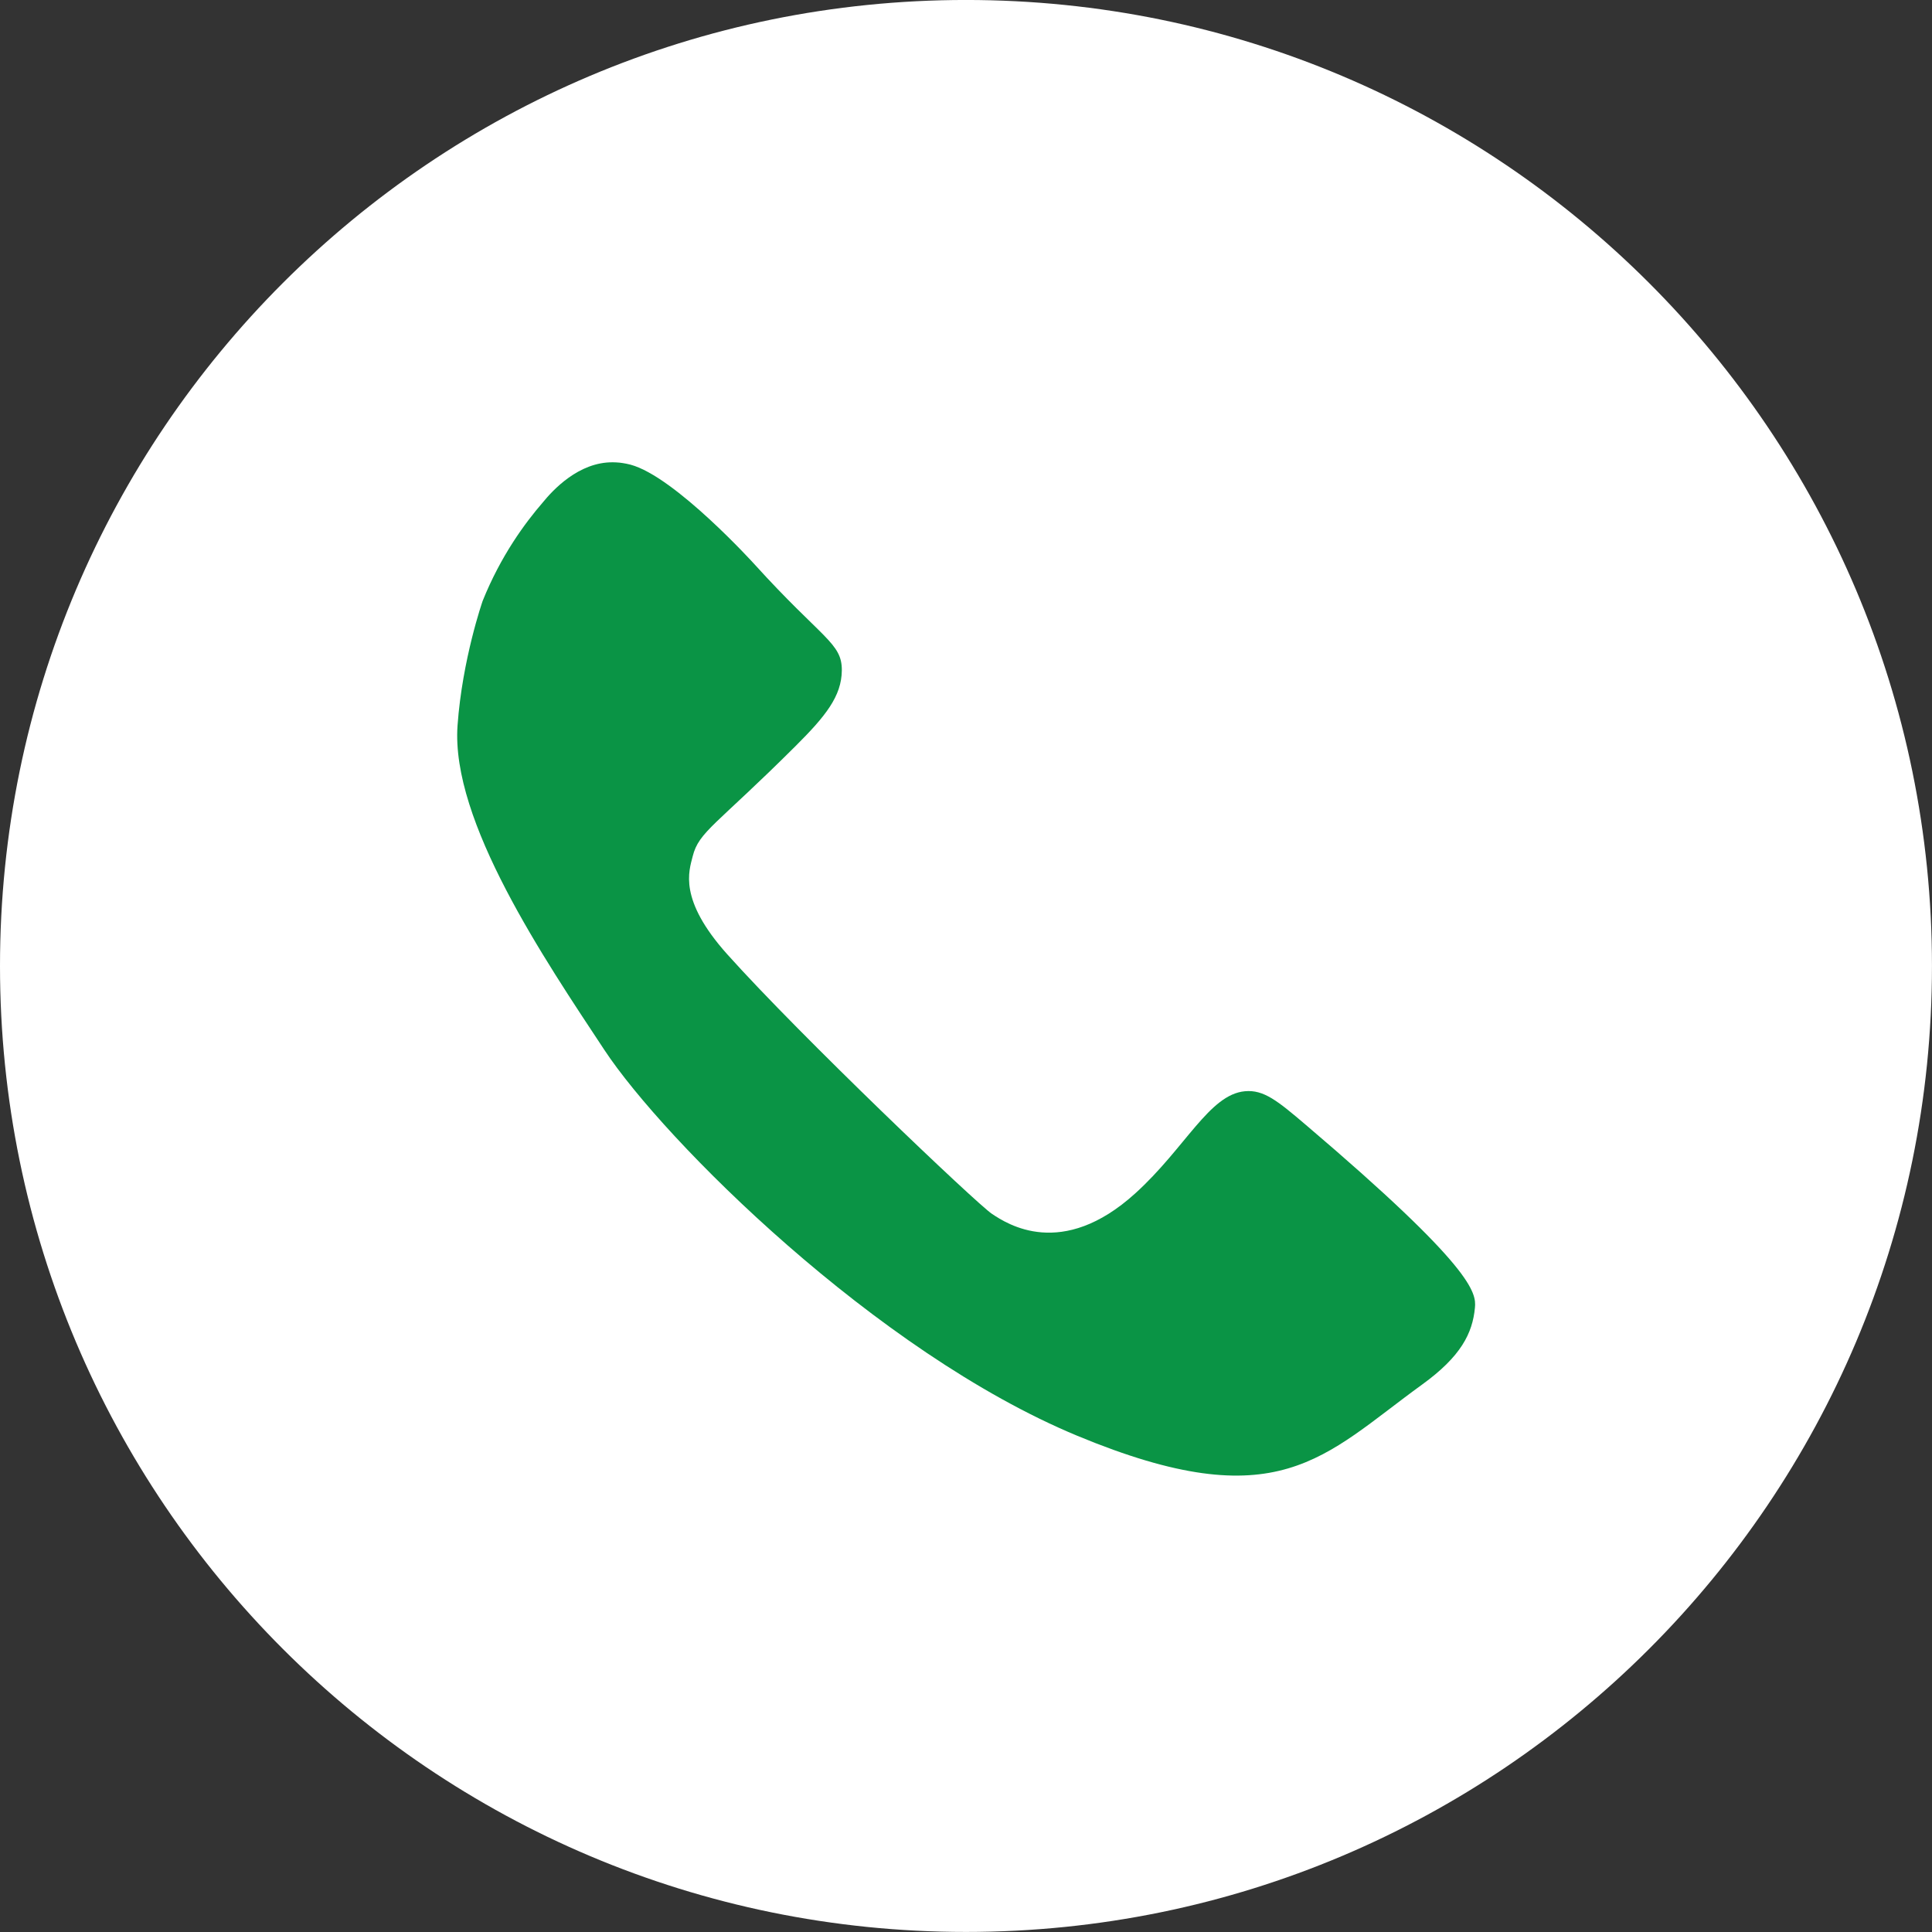
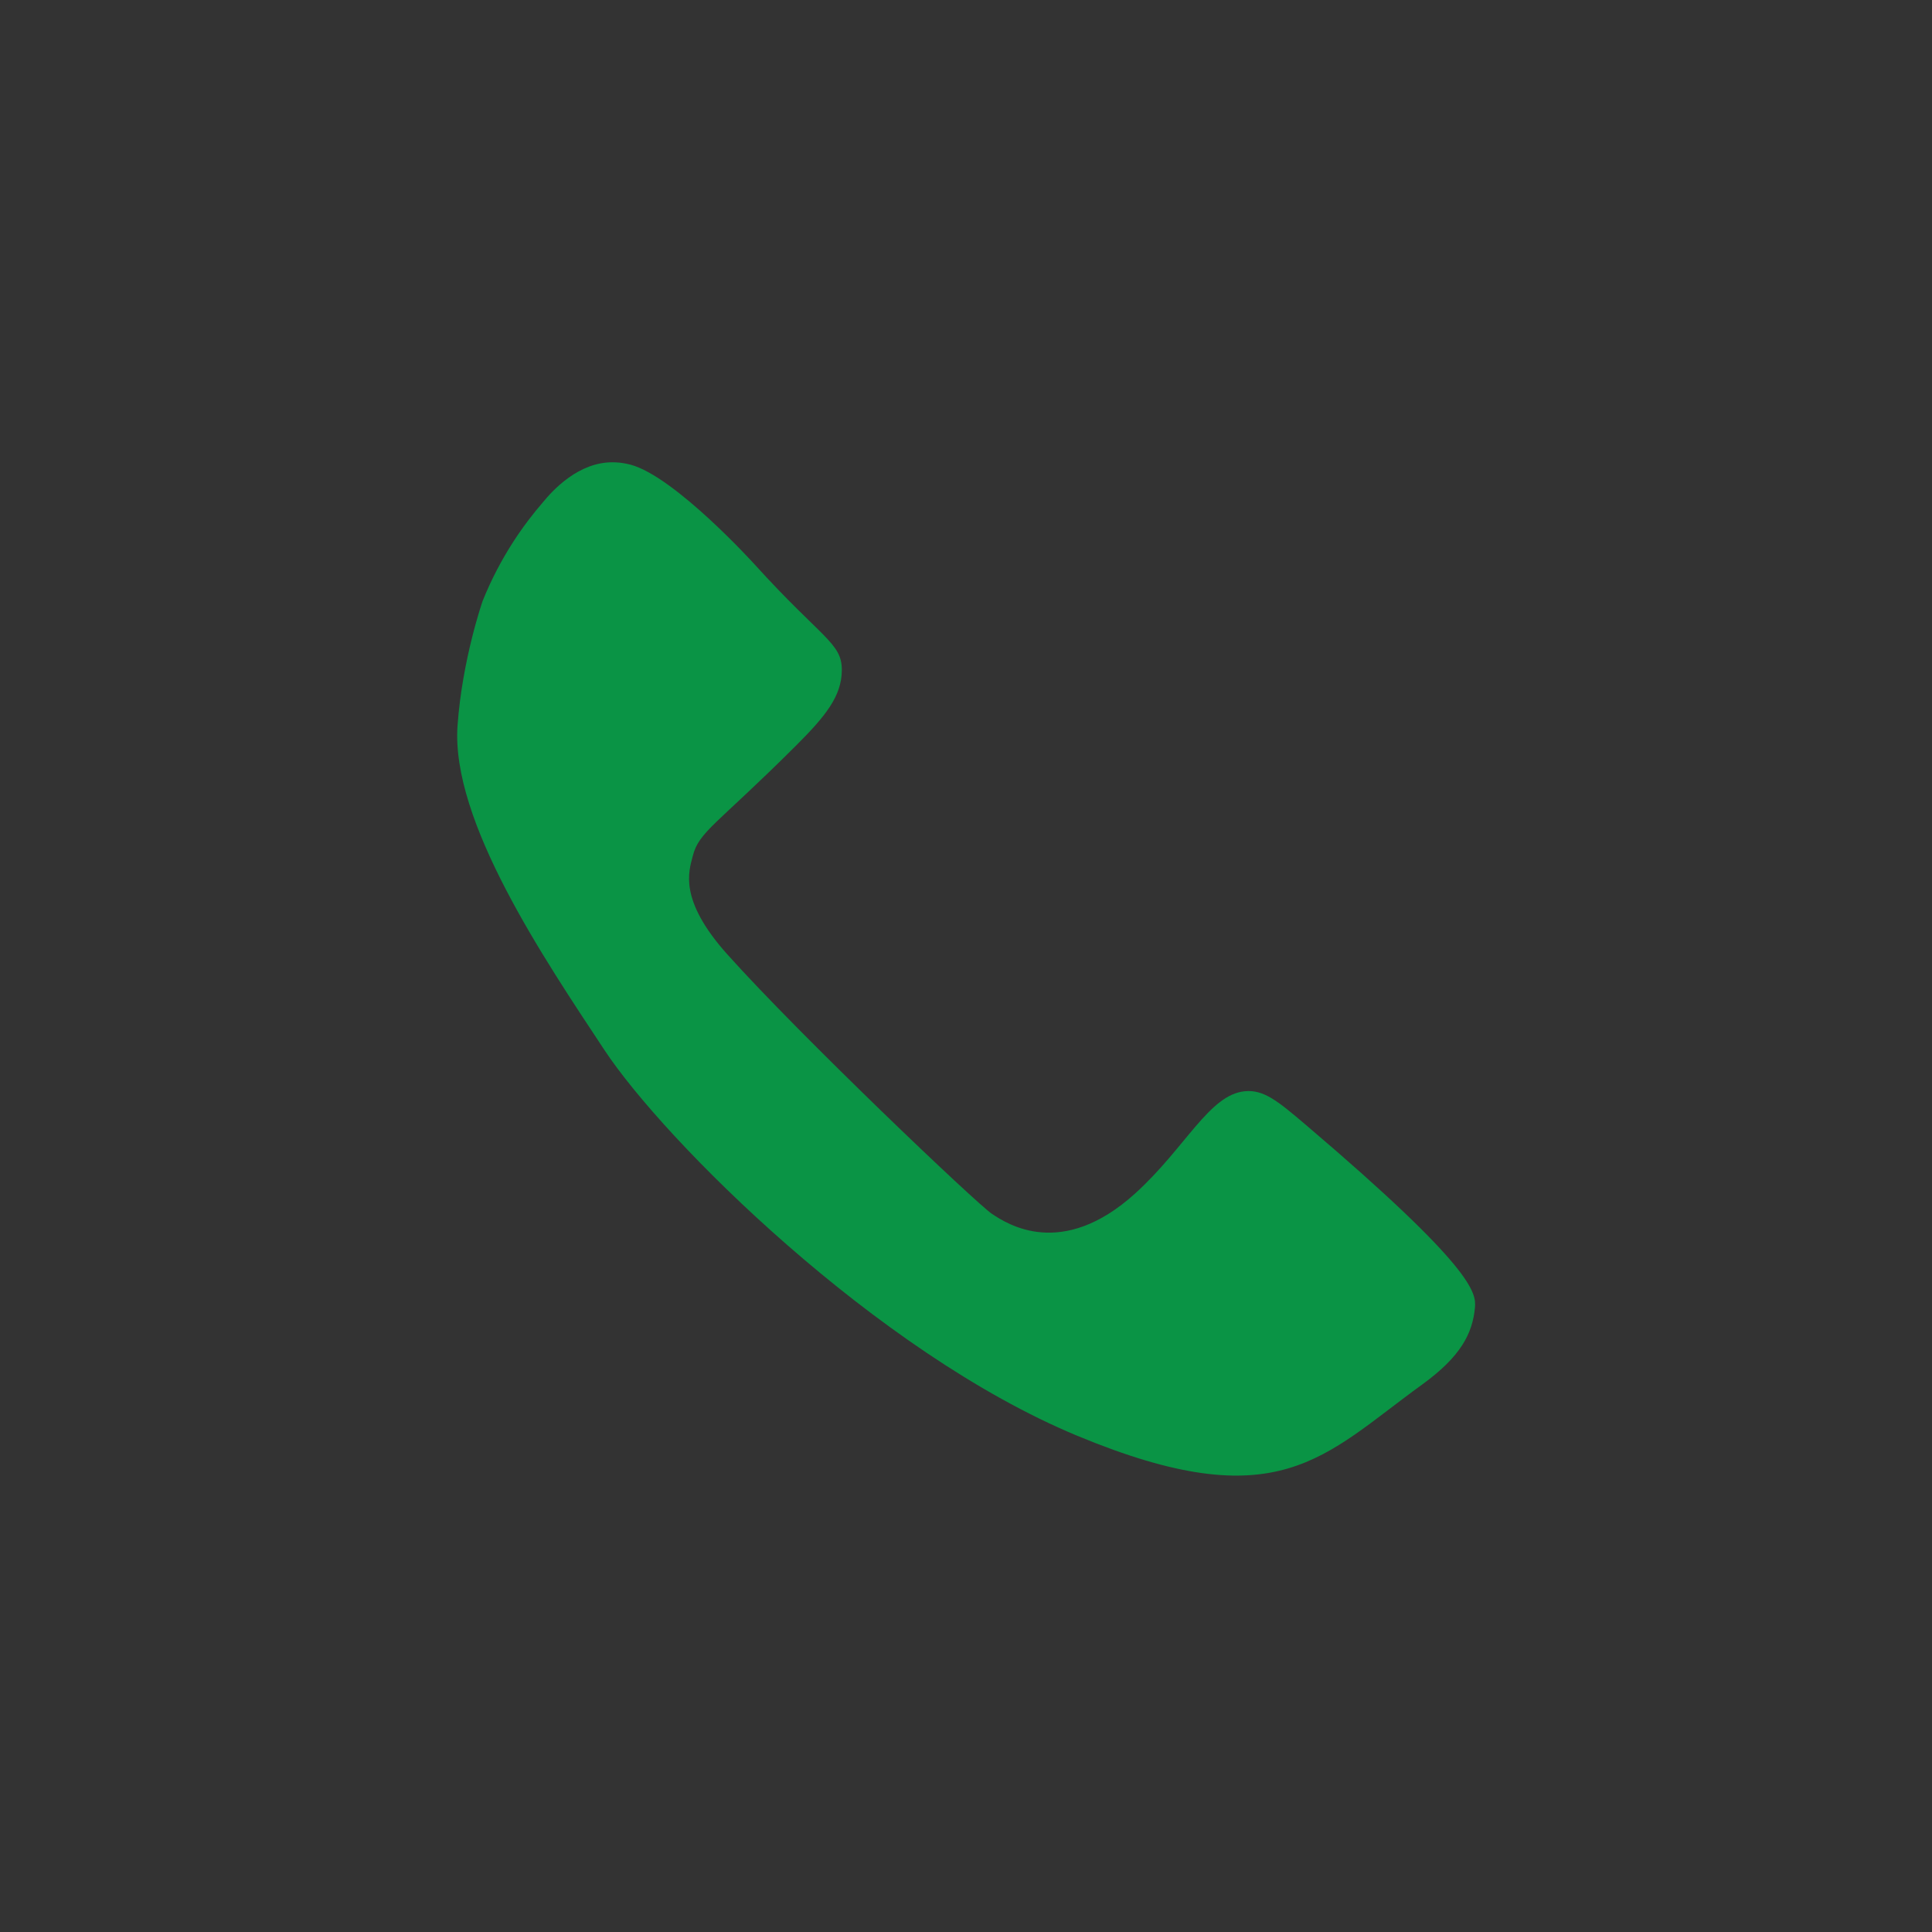
<svg xmlns="http://www.w3.org/2000/svg" fill="#000000" height="311.2" preserveAspectRatio="xMidYMid meet" version="1" viewBox="0.0 -0.0 311.2 311.2" width="311.2" zoomAndPan="magnify">
  <rect x="0.0" y="-0.0" width="311.2" height="311.2" fill="#333333" stroke="none" />
  <g>
    <g id="change1_1">
-       <path d="M 311.195 155.594 C 311.195 241.527 241.531 311.191 155.598 311.191 C 69.664 311.191 0 241.527 0 155.594 C 0 69.66 69.664 -0.004 155.598 -0.004 C 241.531 -0.004 311.195 69.66 311.195 155.594" fill="#ffffff" />
-     </g>
+       </g>
    <g id="change2_1">
      <path d="M 87.414 80.949 C 89.043 78.949 93.207 74.406 98.727 74.465 C 99.035 74.469 99.398 74.48 99.82 74.523 C 99.82 74.523 100.691 74.617 101.551 74.844 C 108.715 76.75 121.531 90.891 121.531 90.891 C 132.473 102.961 135.633 103.543 135.598 107.988 C 135.562 112.152 132.965 115.371 128.148 120.172 C 115.309 132.969 112.57 133.934 111.574 137.941 C 110.988 140.297 109.219 144.867 117.148 153.719 C 128.973 166.918 157.297 193.867 159.773 195.52 C 162.246 197.168 171.047 202.941 182.871 192.219 C 190.945 184.898 194.789 176.293 200.527 175.773 C 203.562 175.492 205.797 177.324 210.371 181.219 C 237.406 204.215 237.805 208.25 237.578 210.637 C 237.191 214.766 235.324 218.492 229.07 223.02 C 213.121 234.566 205.973 244.742 173.523 231.27 C 141.074 217.793 106.973 183.695 97.348 169.117 C 87.723 154.543 72.598 132.27 73.699 116.867 C 74.465 106.156 77.746 96.789 77.746 96.789 C 80.676 89.504 84.574 84.234 87.414 80.949" fill="#0a9445" />
    </g>
  </g>
</svg>